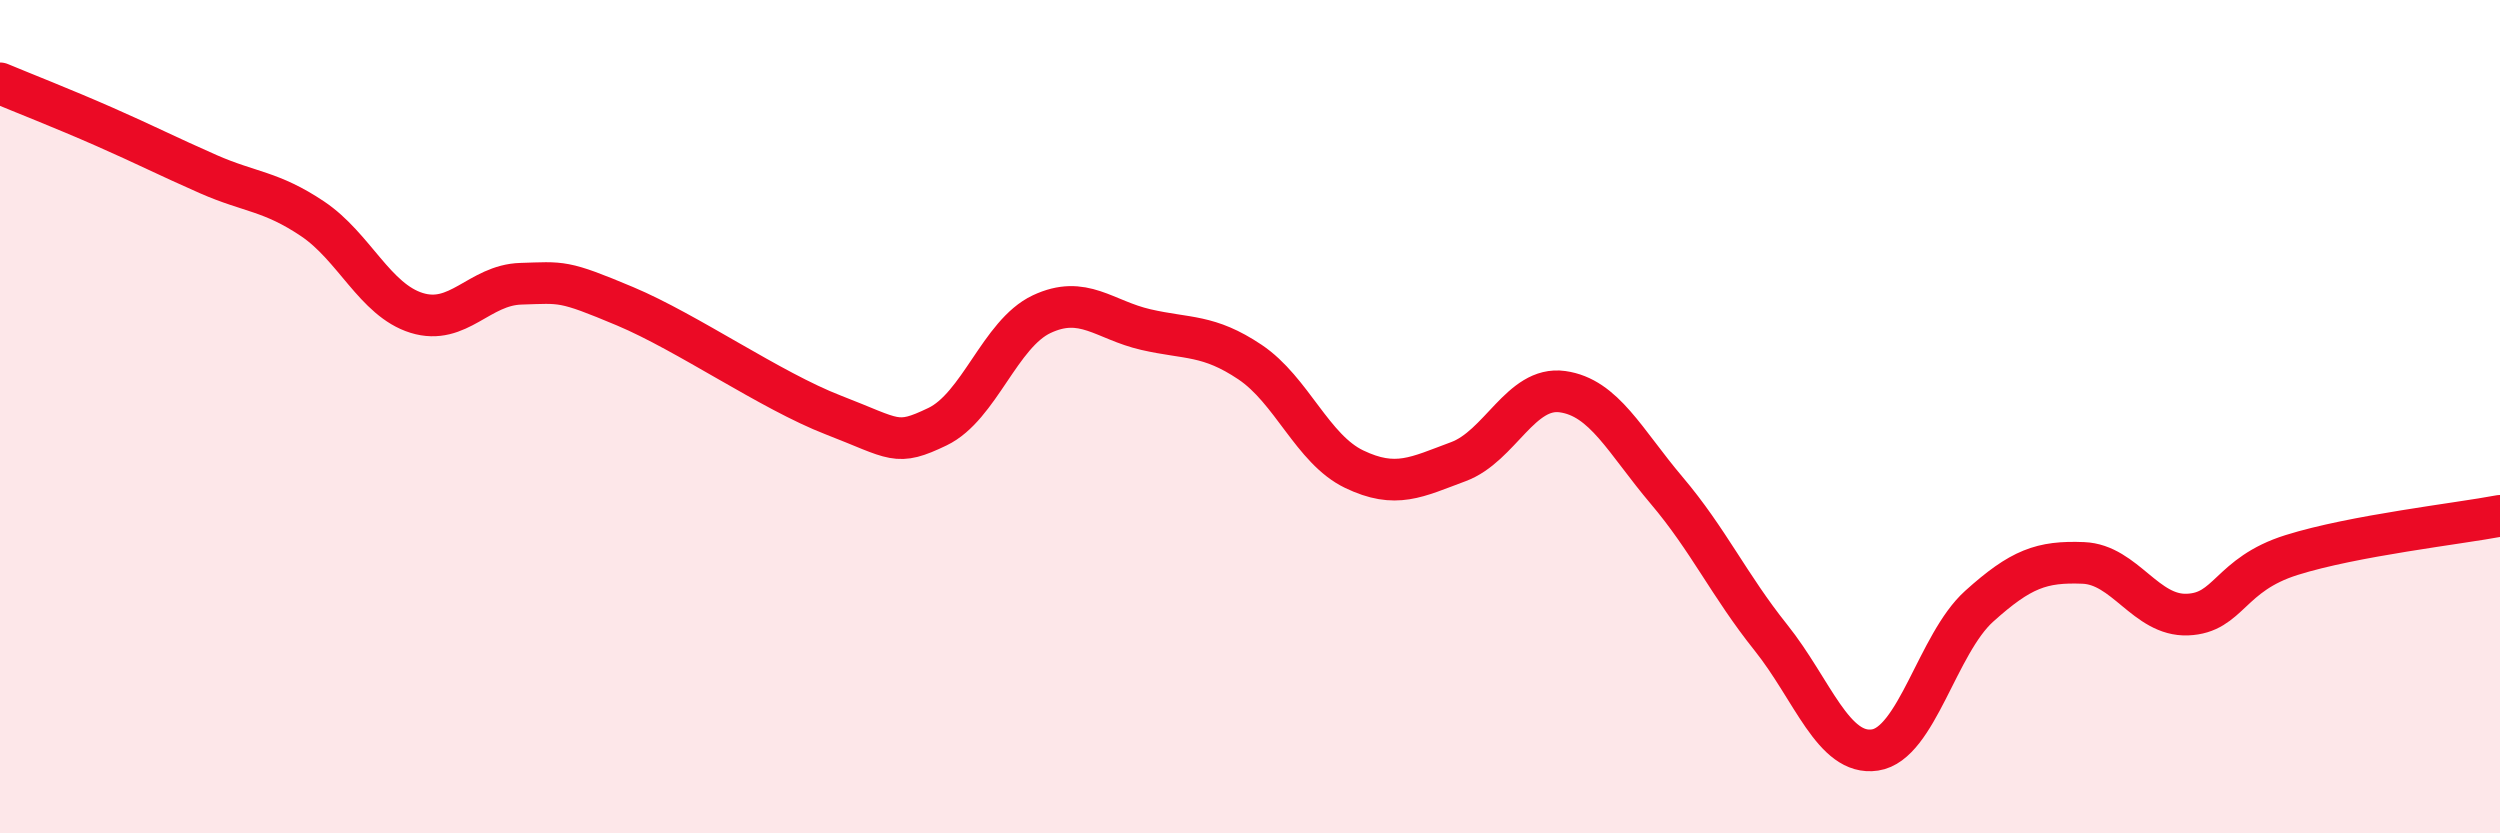
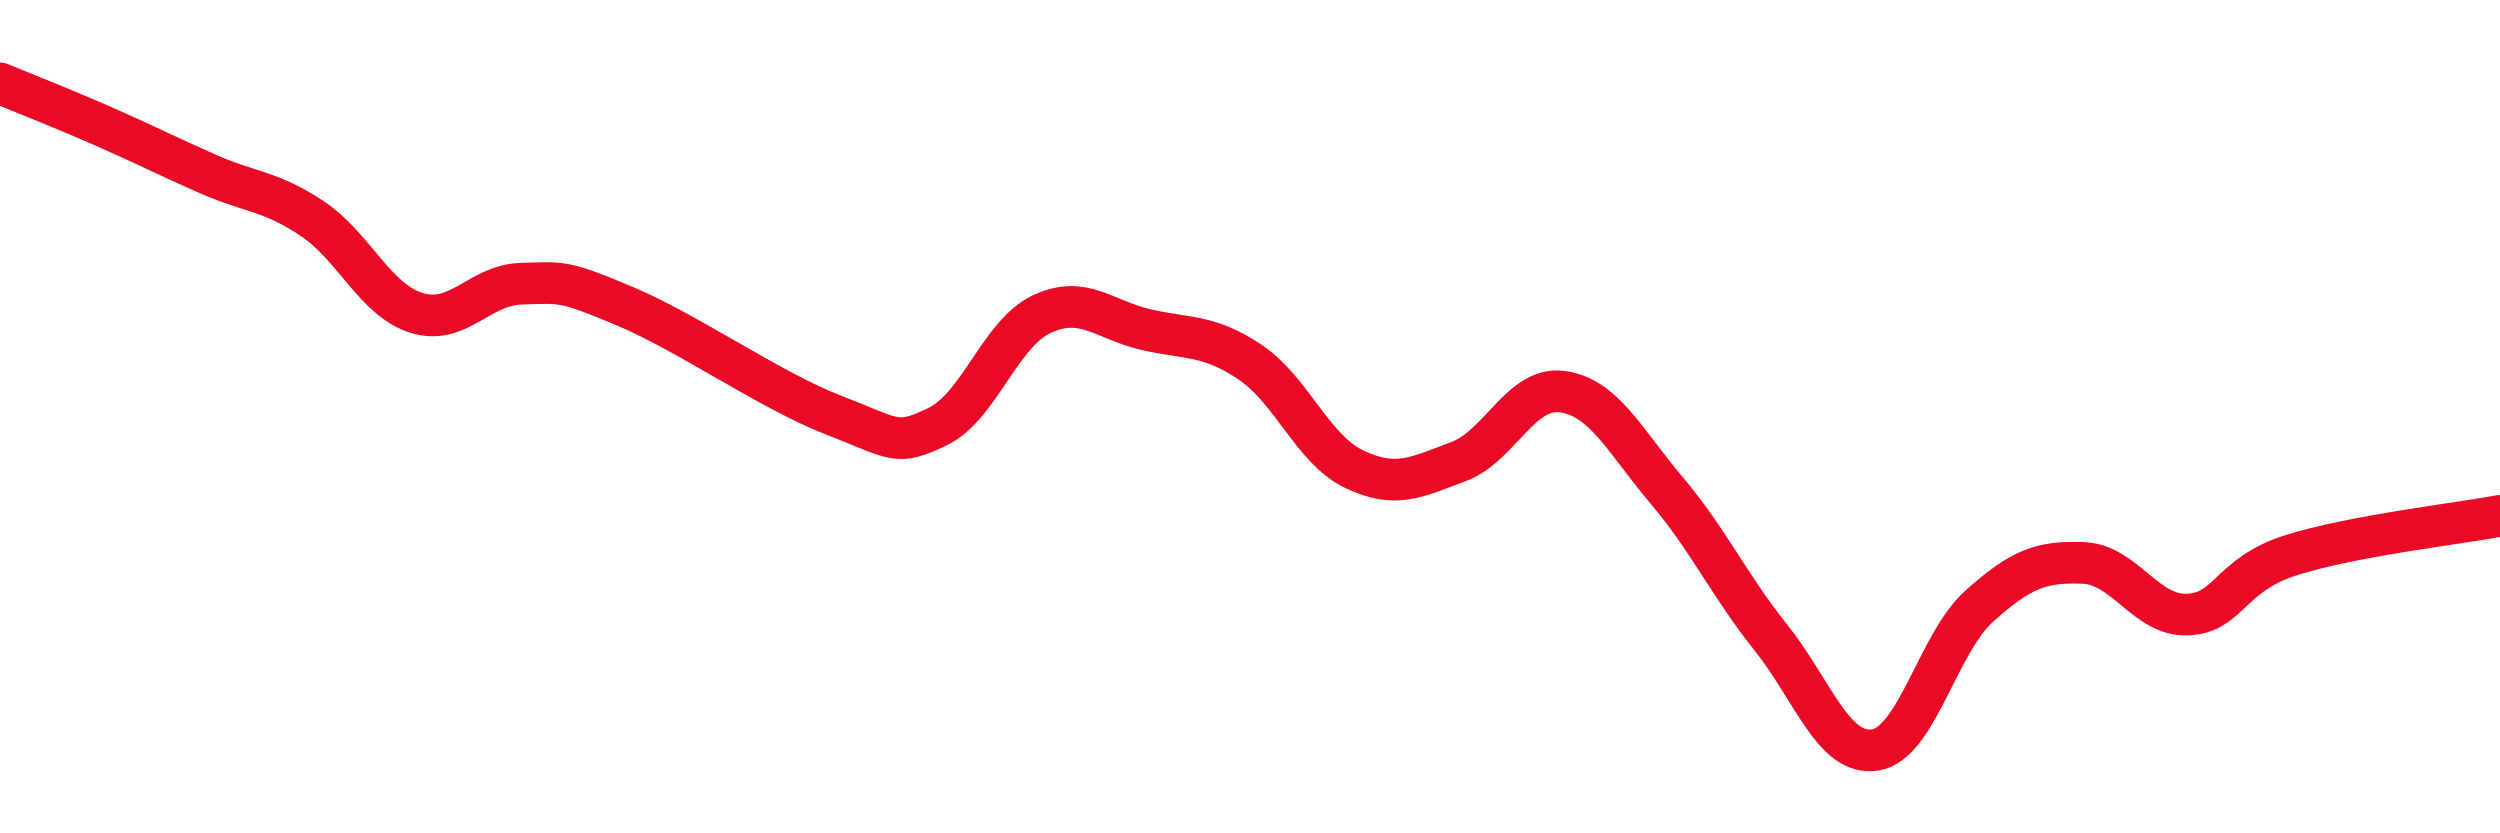
<svg xmlns="http://www.w3.org/2000/svg" width="60" height="20" viewBox="0 0 60 20">
-   <path d="M 0,2 C 0.5,2.21 1.5,2.6 2.5,3.04 C 3.5,3.48 4,3.74 5,4.18 C 6,4.62 6.5,4.58 7.5,5.25 C 8.5,5.92 9,7.2 10,7.51 C 11,7.82 11.5,6.84 12.5,6.81 C 13.5,6.78 13.5,6.72 15,7.35 C 16.5,7.98 18.5,9.38 20,9.96 C 21.5,10.54 21.5,10.72 22.5,10.24 C 23.5,9.76 24,8.01 25,7.54 C 26,7.07 26.5,7.68 27.5,7.91 C 28.5,8.14 29,8.02 30,8.69 C 31,9.36 31.5,10.78 32.5,11.26 C 33.5,11.74 34,11.45 35,11.08 C 36,10.71 36.5,9.26 37.5,9.4 C 38.5,9.54 39,10.59 40,11.77 C 41,12.95 41.5,14.05 42.5,15.3 C 43.5,16.55 44,18.15 45,18 C 46,17.85 46.5,15.45 47.5,14.55 C 48.5,13.65 49,13.47 50,13.51 C 51,13.55 51.5,14.79 52.5,14.75 C 53.5,14.71 53.5,13.79 55,13.32 C 56.5,12.85 59,12.57 60,12.38L60 20L0 20Z" fill="#EB0A25" opacity="0.1" stroke-linecap="round" stroke-linejoin="round" />
  <path d="M 0,2 C 0.5,2.21 1.5,2.6 2.5,3.04 C 3.5,3.48 4,3.74 5,4.18 C 6,4.62 6.5,4.58 7.5,5.25 C 8.5,5.92 9,7.2 10,7.51 C 11,7.82 11.5,6.84 12.5,6.81 C 13.5,6.78 13.5,6.72 15,7.35 C 16.5,7.98 18.5,9.38 20,9.96 C 21.5,10.54 21.5,10.72 22.5,10.24 C 23.5,9.76 24,8.01 25,7.54 C 26,7.07 26.5,7.68 27.5,7.91 C 28.5,8.14 29,8.02 30,8.69 C 31,9.36 31.5,10.78 32.5,11.26 C 33.5,11.74 34,11.45 35,11.08 C 36,10.71 36.5,9.26 37.5,9.4 C 38.5,9.54 39,10.59 40,11.77 C 41,12.95 41.5,14.05 42.5,15.3 C 43.5,16.55 44,18.15 45,18 C 46,17.85 46.5,15.45 47.5,14.55 C 48.5,13.65 49,13.47 50,13.51 C 51,13.55 51.5,14.79 52.5,14.75 C 53.5,14.71 53.5,13.79 55,13.32 C 56.5,12.85 59,12.57 60,12.38" stroke="#EB0A25" stroke-width="1" fill="none" stroke-linecap="round" stroke-linejoin="round" />
</svg>